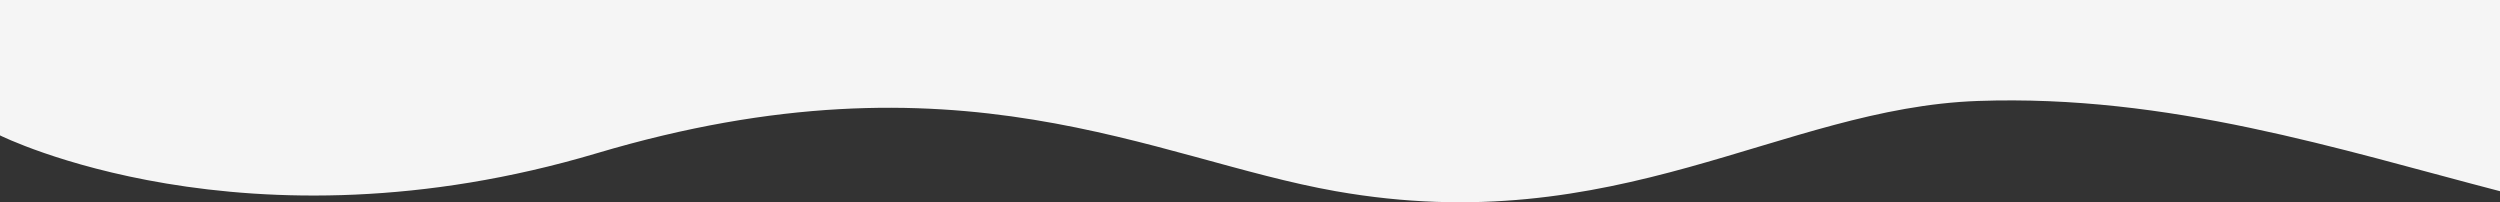
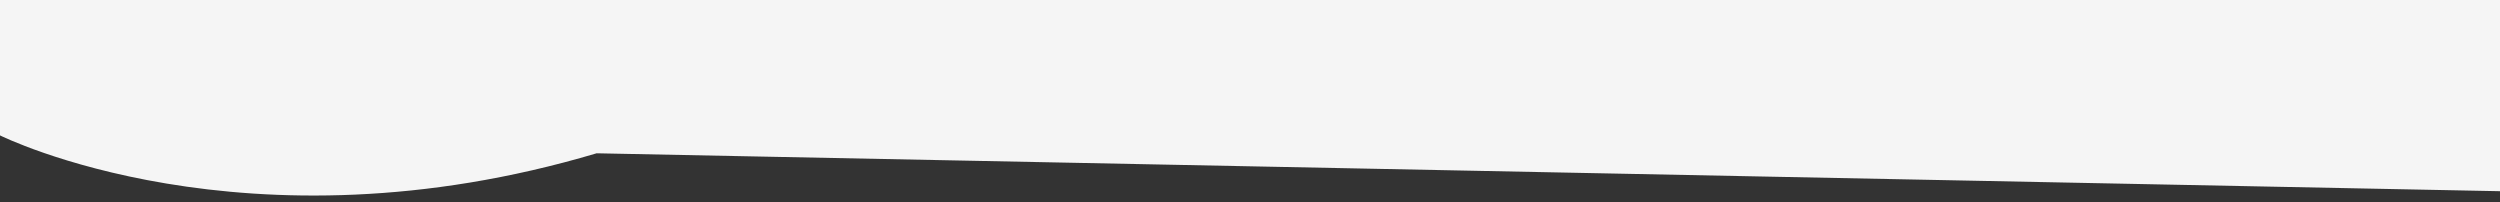
<svg xmlns="http://www.w3.org/2000/svg" id="Layer_1" viewBox="0 0 1725 139.56">
  <rect x="0" y="0" width="1725" height="139.56" fill="#333333" stroke="none" />
  <defs>
    <style>.cls-1{fill:#f5f5f5;}</style>
  </defs>
-   <path class="cls-1" d="m1725,131.93V0H0v93.42s169.18,84.51,411.67,12.35c250.1-74.42,383.56,3.85,510.03,26.16,194.04,34.23,307.23-57.48,443.06-62.27,131.72-4.64,249.02,33.38,360.24,62.27Z" />
+   <path class="cls-1" d="m1725,131.93V0H0v93.42s169.18,84.51,411.67,12.35Z" />
</svg>